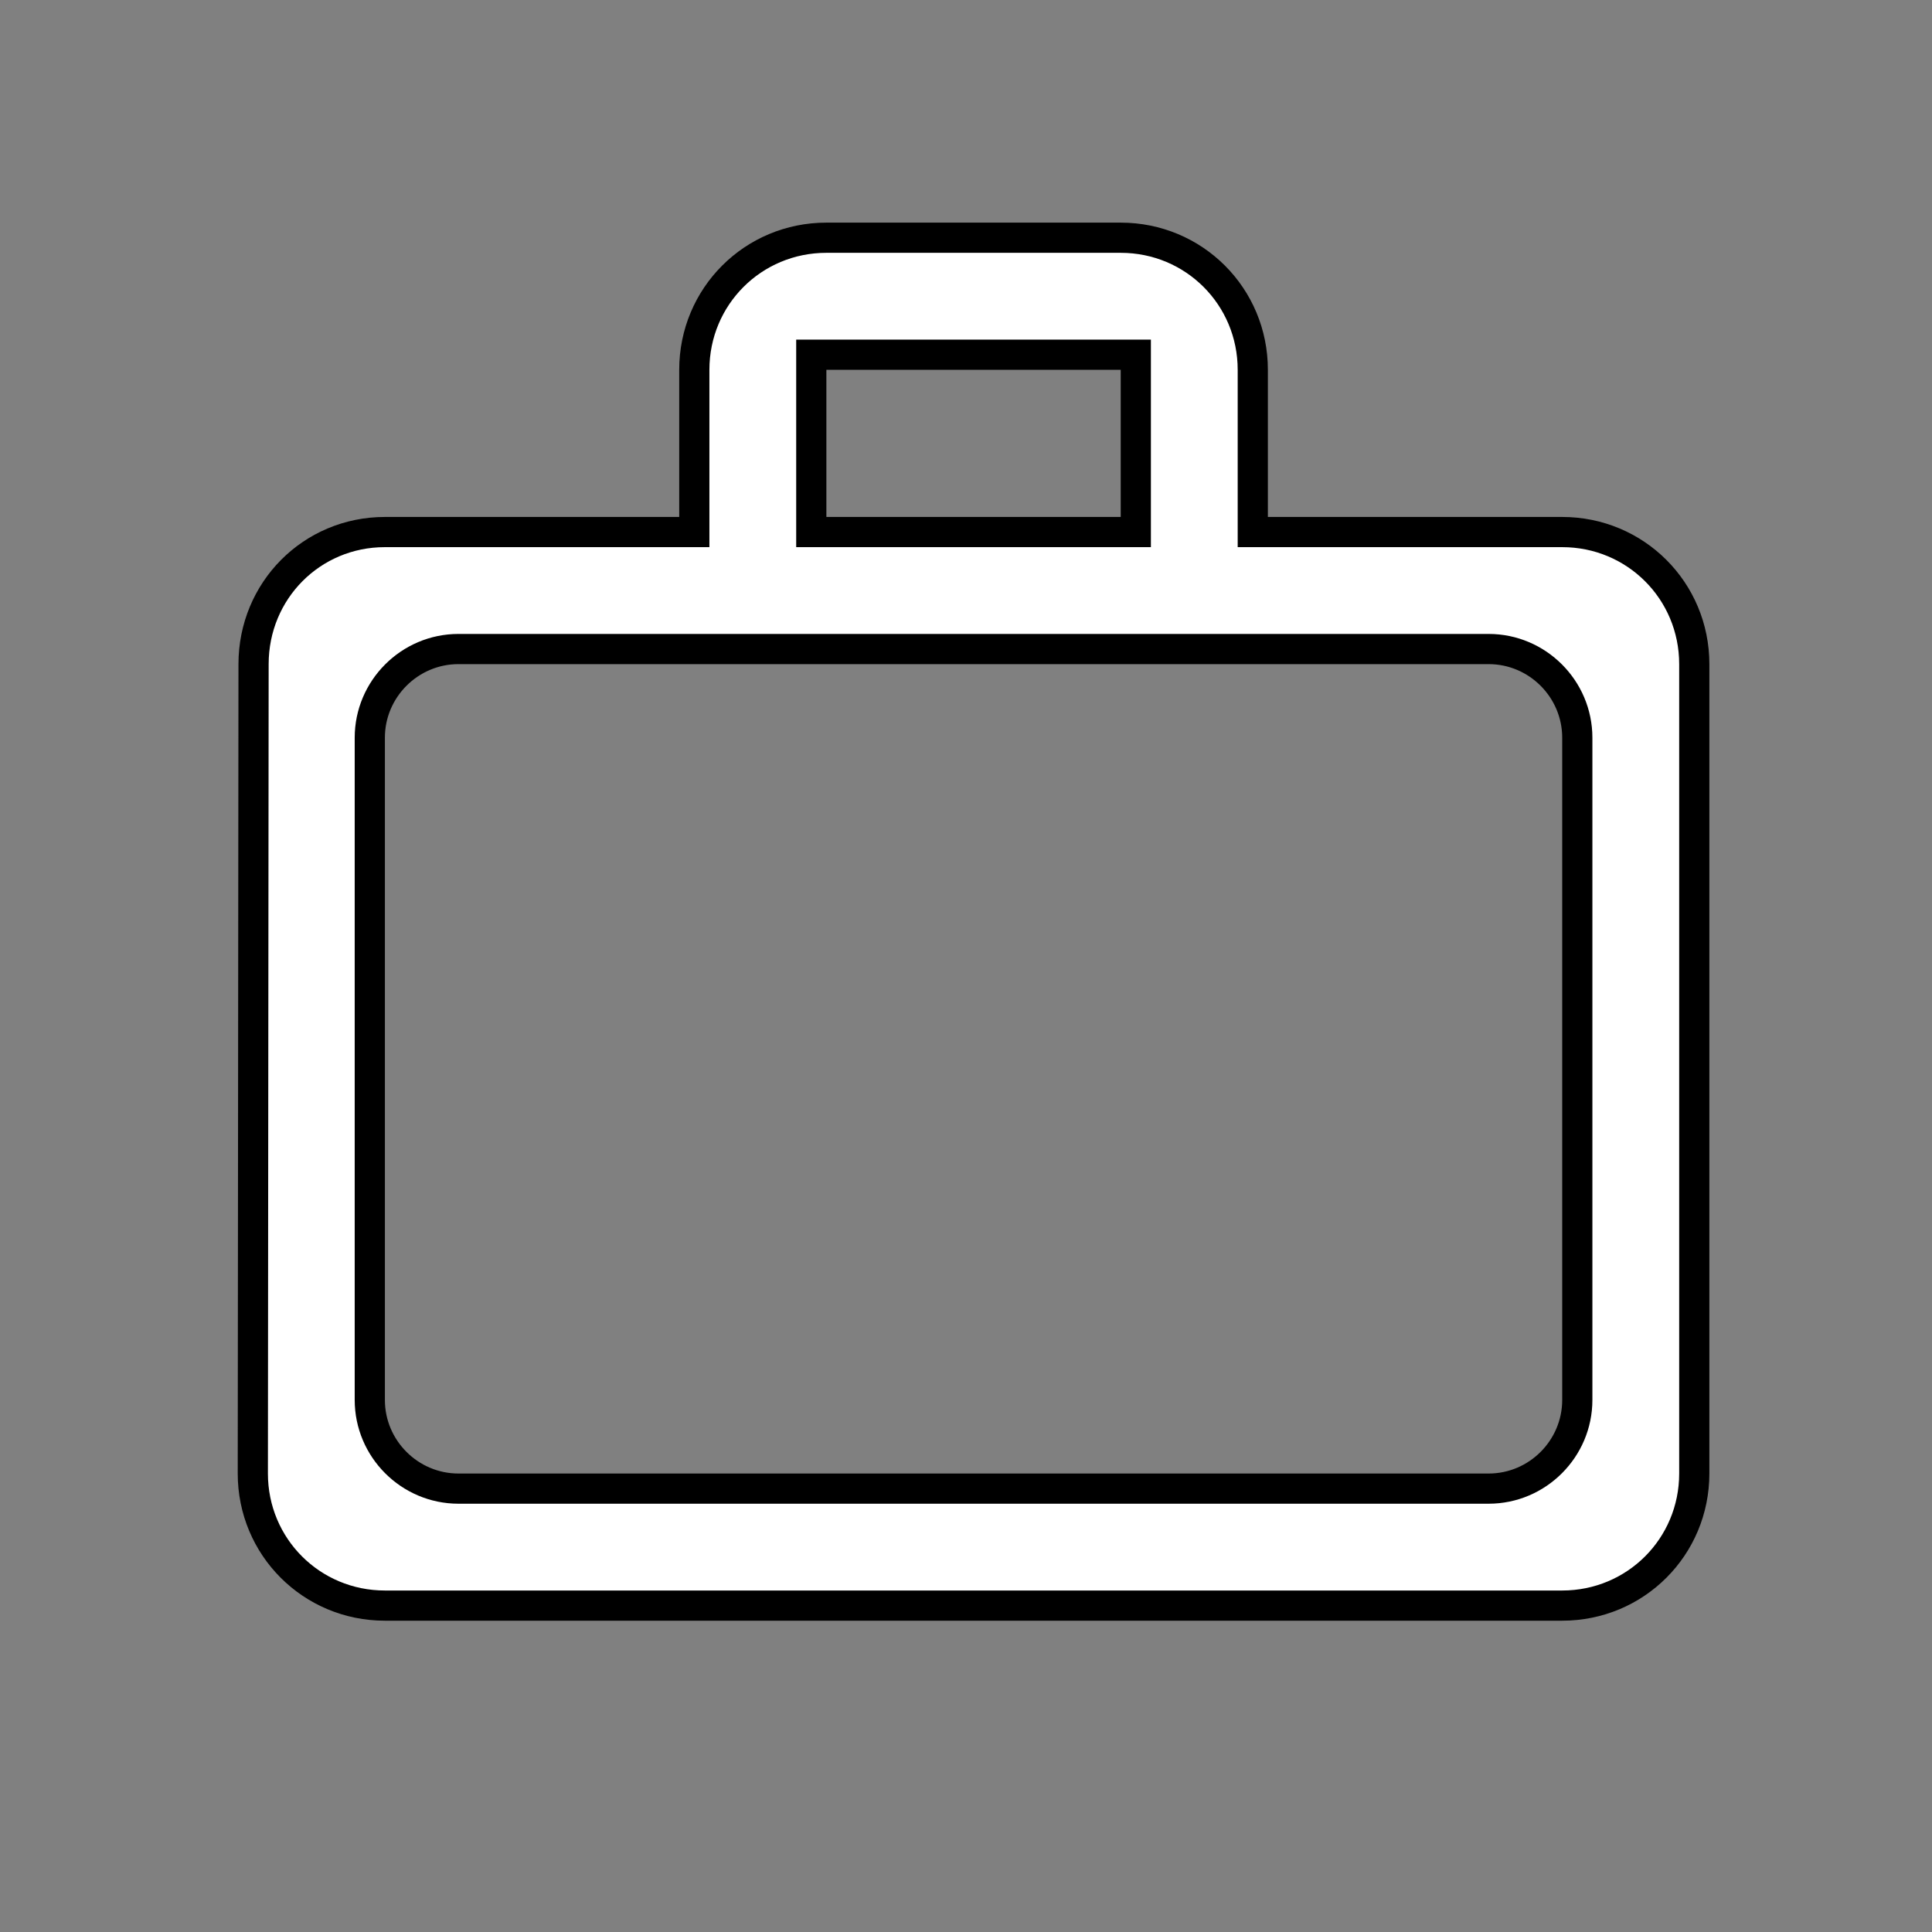
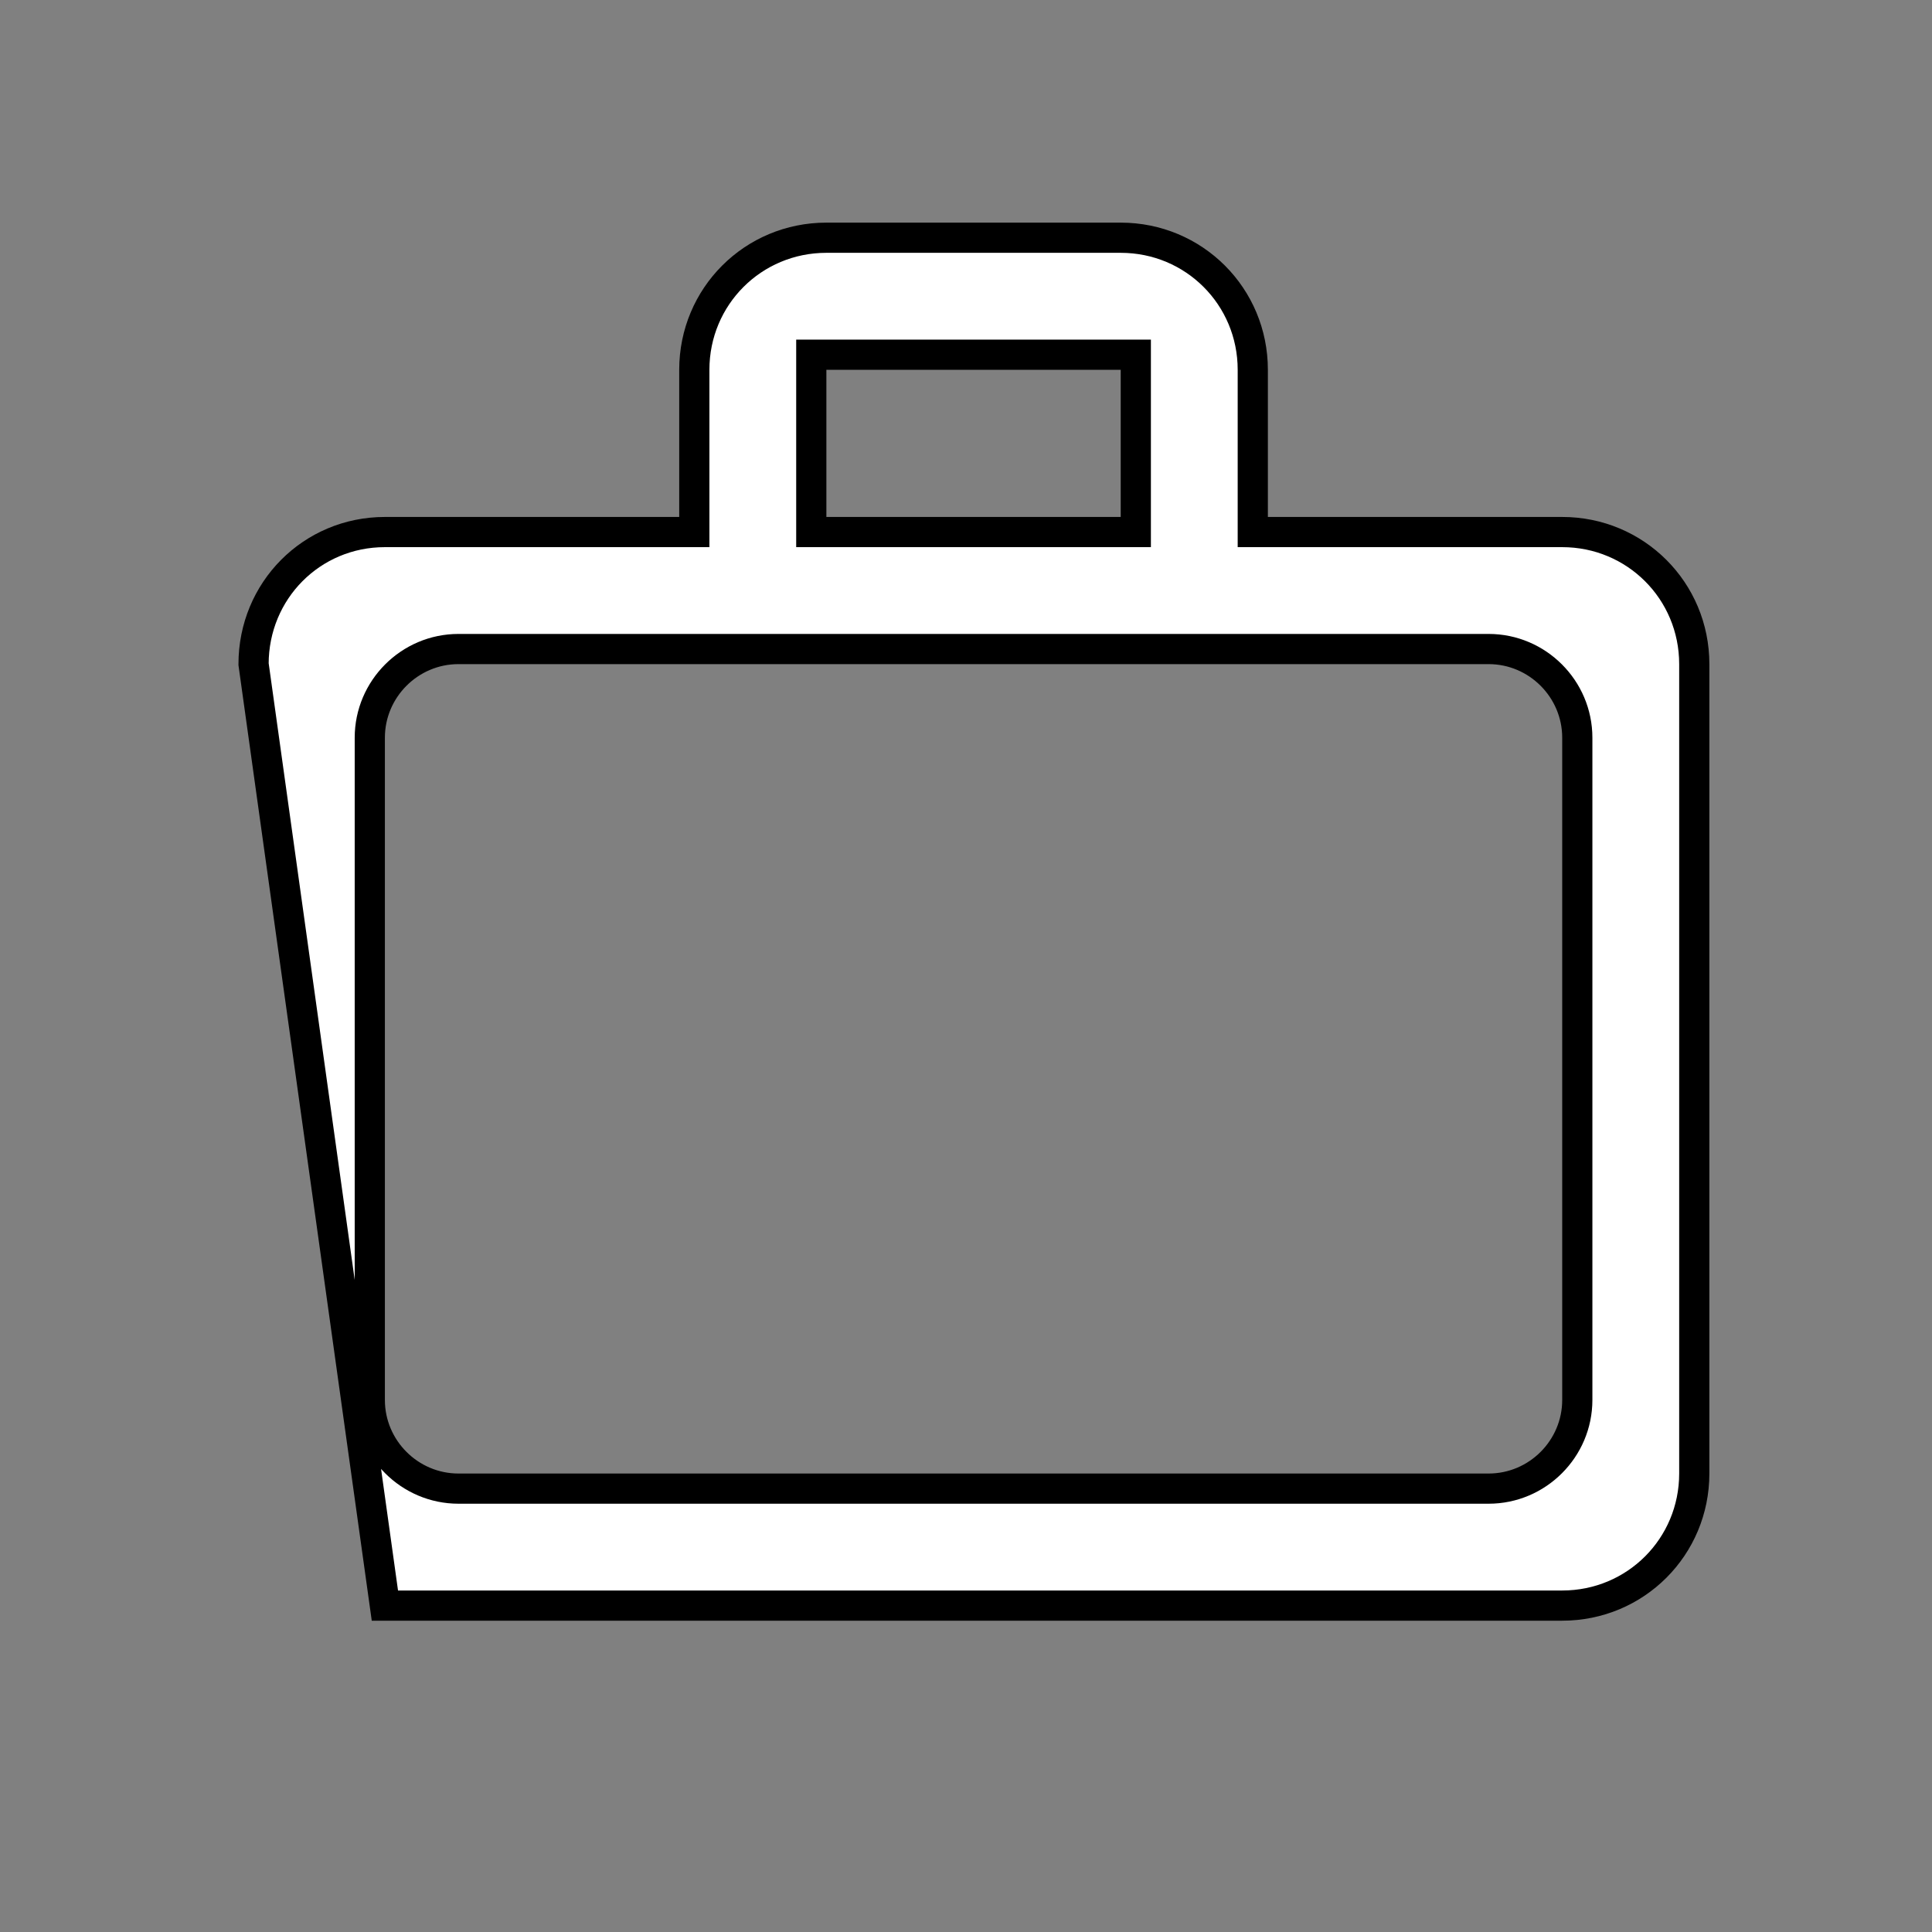
<svg xmlns="http://www.w3.org/2000/svg" width="128" height="128" viewBox="0 0 128 128" fill="none">
  <rect x="0" y="0" width="128" height="128" fill="#808080" stroke="none" />
-   <path d="M54.75 15.75H74.25C79.109 15.75 83 19.641 83 24.5V35.25H103.5C108.359 35.25 112.25 39.141 112.25 44V97.625C112.25 102.484 108.359 106.375 103.5 106.375H25.5C20.641 106.375 16.75 102.484 16.75 97.626L16.799 44.001V44C16.799 39.135 20.648 35.25 25.5 35.25H46V24.5C46 19.641 49.891 15.75 54.75 15.75ZM30.375 43C27.142 43 24.5 45.642 24.5 48.875V92.75C24.5 95.984 27.142 98.625 30.375 98.625H98.625C101.859 98.625 104.5 95.984 104.5 92.75V48.875C104.5 45.642 101.859 43 98.625 43H30.375ZM53.75 35.25H75.25V23.5H53.75V35.25Z" fill="white" stroke="black" stroke-width="2" />
+   <path d="M54.75 15.75H74.25C79.109 15.75 83 19.641 83 24.5V35.25H103.5C108.359 35.25 112.25 39.141 112.25 44V97.625C112.25 102.484 108.359 106.375 103.5 106.375H25.5L16.799 44.001V44C16.799 39.135 20.648 35.25 25.5 35.25H46V24.5C46 19.641 49.891 15.75 54.75 15.75ZM30.375 43C27.142 43 24.5 45.642 24.5 48.875V92.75C24.5 95.984 27.142 98.625 30.375 98.625H98.625C101.859 98.625 104.5 95.984 104.5 92.75V48.875C104.5 45.642 101.859 43 98.625 43H30.375ZM53.75 35.25H75.25V23.5H53.75V35.25Z" fill="white" stroke="black" stroke-width="2" />
</svg>